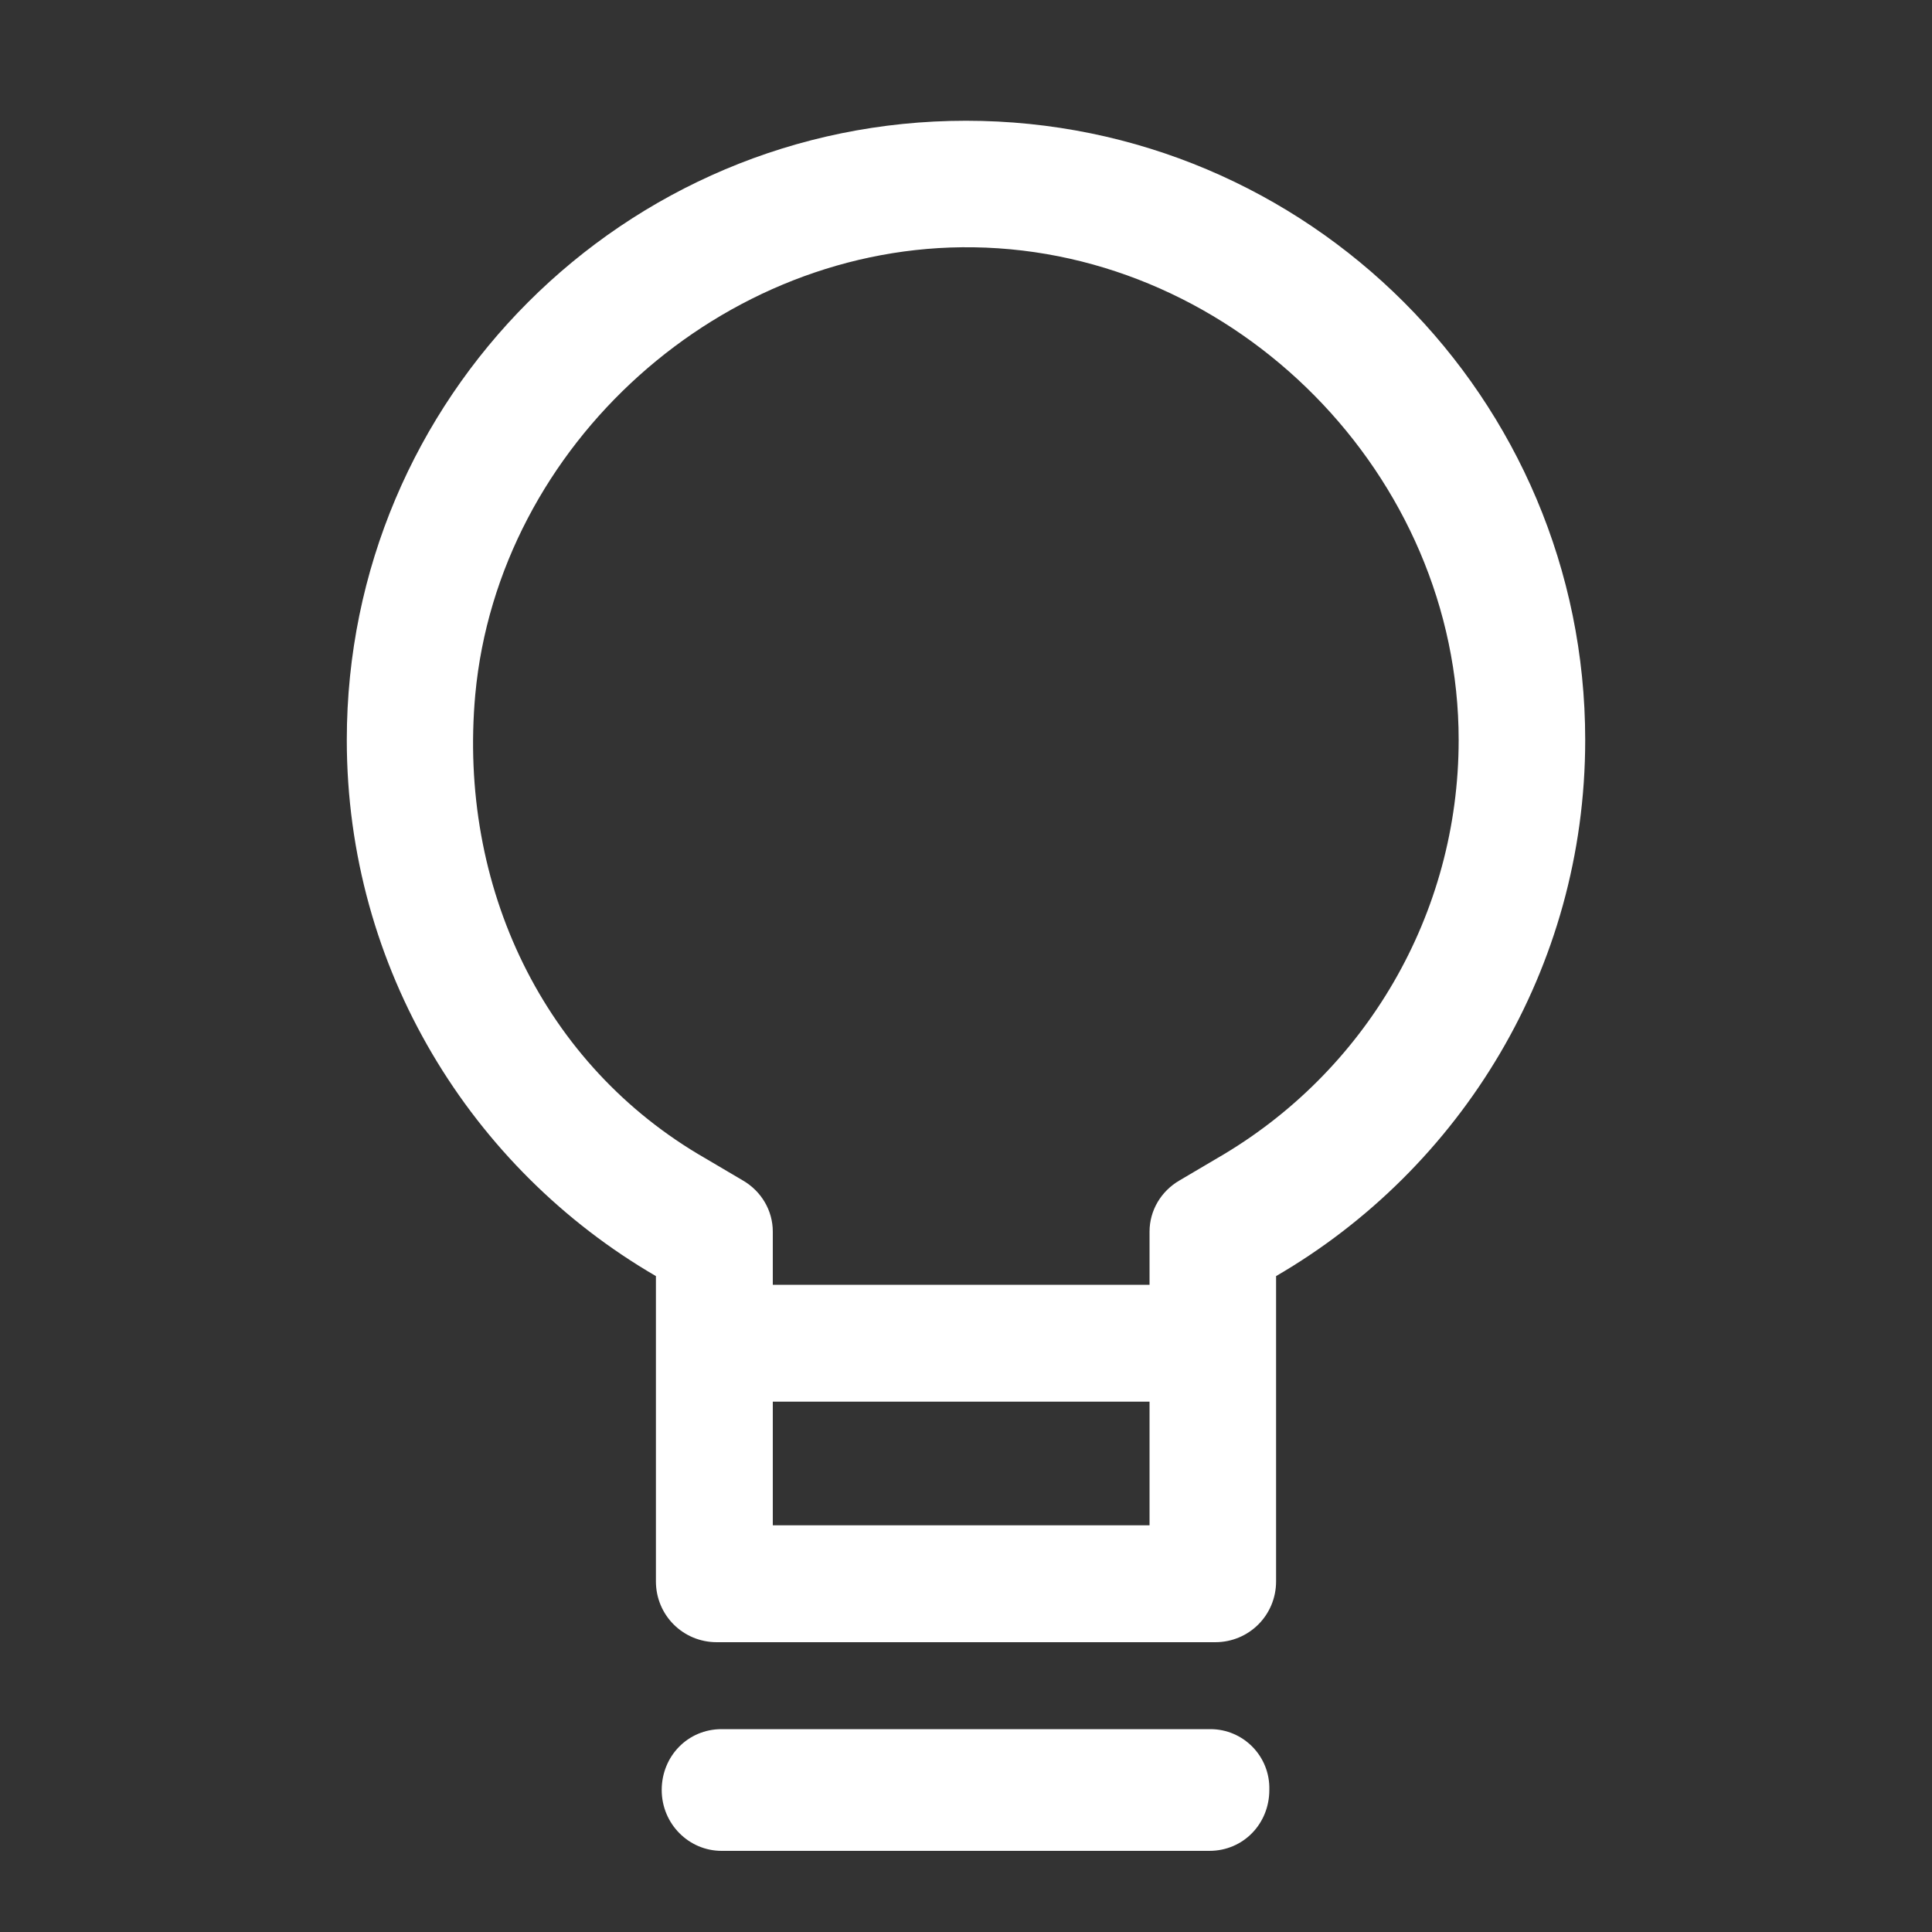
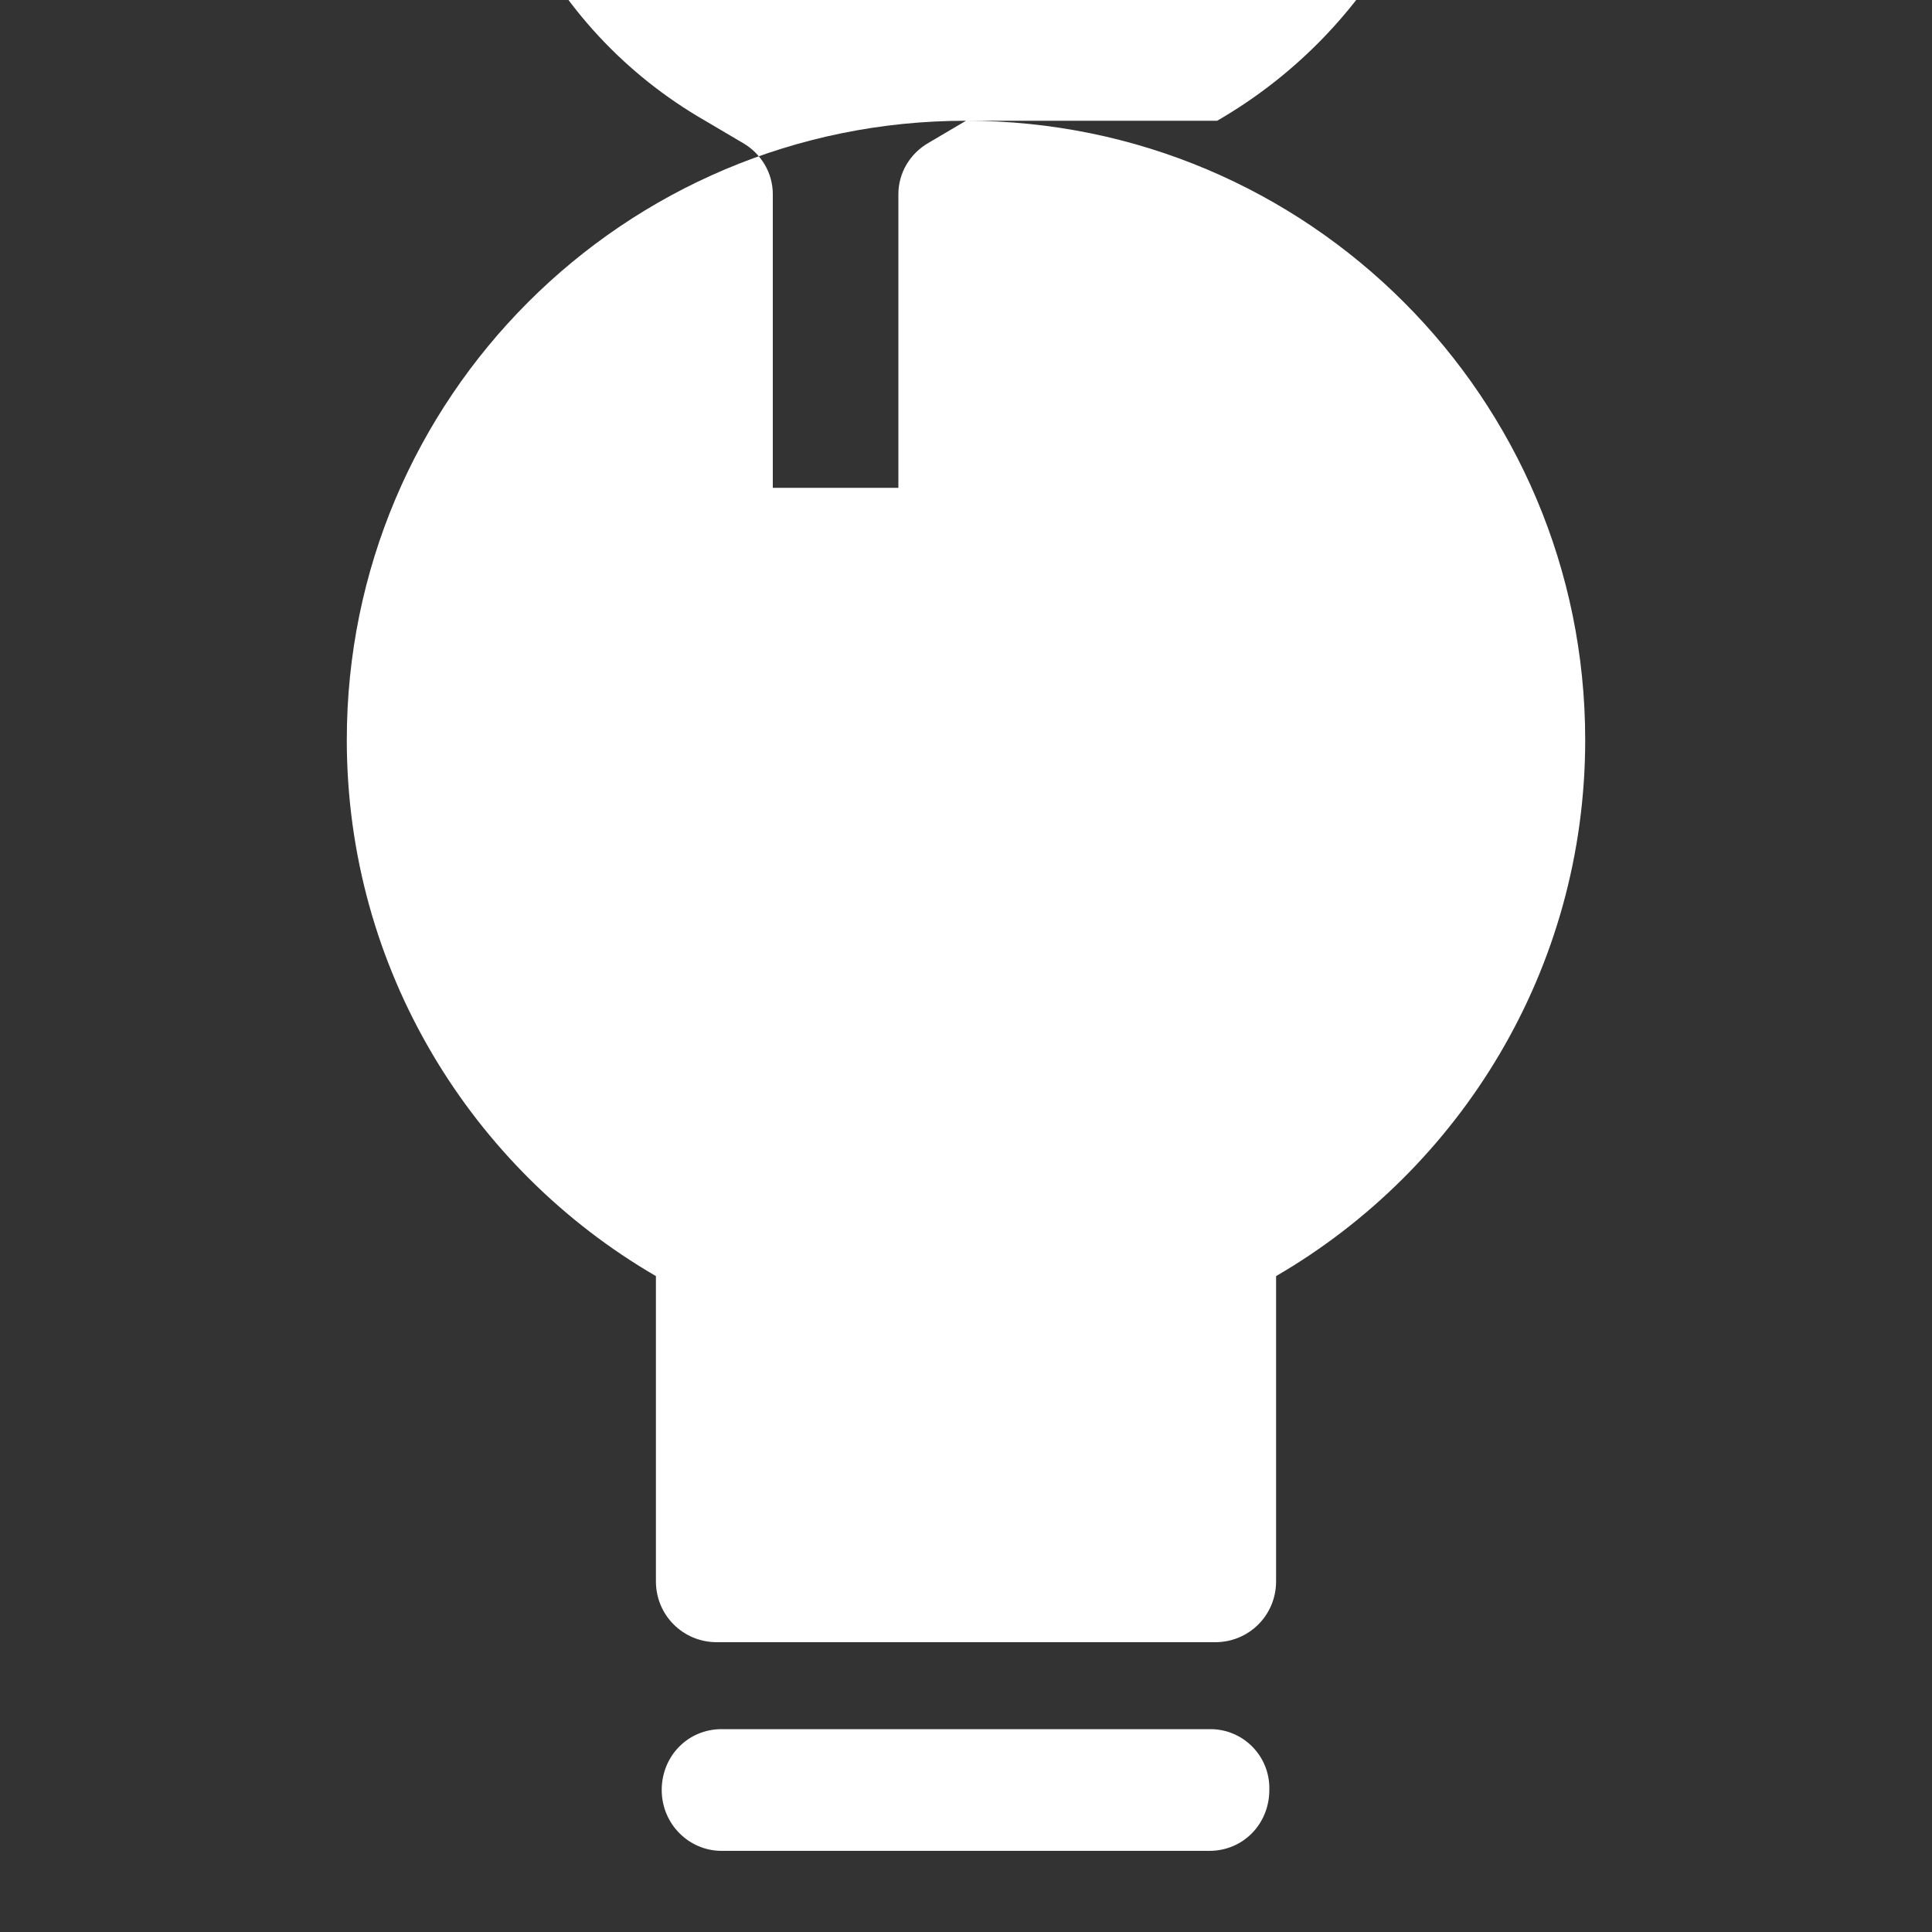
<svg xmlns="http://www.w3.org/2000/svg" t="1721359458512" class="icon" viewBox="0 0 1024 1024" version="1.1" p-id="10526" width="200" height="200">
  <rect x="0" y="0" width="1024" height="1024" fill="#333333" stroke="none" />
-   <path d="M641.536 916.48H382.464c-17.92 0-31.744 14.336-31.744 32.256s14.336 32.256 31.744 32.256h258.56c17.92 0 31.744-14.336 31.744-32.256 0.512-17.92-13.824-32.256-31.232-32.256z m-254.976-173.568h250.368V680.96H386.56v61.952zM512 64c-181.248 0-328.192 146.944-328.192 328.192 0 121.344 66.048 227.328 163.84 284.16v161.792c0 17.92 14.336 32.256 32.256 32.256h264.192c17.92 0 32.256-14.336 32.256-32.256v-161.792c97.792-56.832 163.84-162.816 163.84-284.16 0-181.248-146.944-328.192-328.192-328.192z m133.12 549.888l-19.968 11.776c-9.728 5.632-15.872 15.872-15.872 27.136v155.648H409.6v-155.648c0-11.264-6.144-21.504-15.872-27.136l-19.968-11.776c-85.504-49.152-131.072-143.872-121.856-245.76 12.288-132.608 131.072-239.104 264.192-237.056 139.264 2.048 257.024 120.832 257.024 261.12 0 92.16-49.152 176.128-128 221.696z" p-id="10527" fill="#ffffff" />
+   <path d="M641.536 916.48H382.464c-17.92 0-31.744 14.336-31.744 32.256s14.336 32.256 31.744 32.256h258.56c17.92 0 31.744-14.336 31.744-32.256 0.512-17.92-13.824-32.256-31.232-32.256z m-254.976-173.568h250.368V680.96H386.56v61.952zM512 64c-181.248 0-328.192 146.944-328.192 328.192 0 121.344 66.048 227.328 163.84 284.16v161.792c0 17.92 14.336 32.256 32.256 32.256h264.192c17.92 0 32.256-14.336 32.256-32.256v-161.792c97.792-56.832 163.84-162.816 163.84-284.16 0-181.248-146.944-328.192-328.192-328.192z l-19.968 11.776c-9.728 5.632-15.872 15.872-15.872 27.136v155.648H409.6v-155.648c0-11.264-6.144-21.504-15.872-27.136l-19.968-11.776c-85.504-49.152-131.072-143.872-121.856-245.76 12.288-132.608 131.072-239.104 264.192-237.056 139.264 2.048 257.024 120.832 257.024 261.12 0 92.16-49.152 176.128-128 221.696z" p-id="10527" fill="#ffffff" />
</svg>